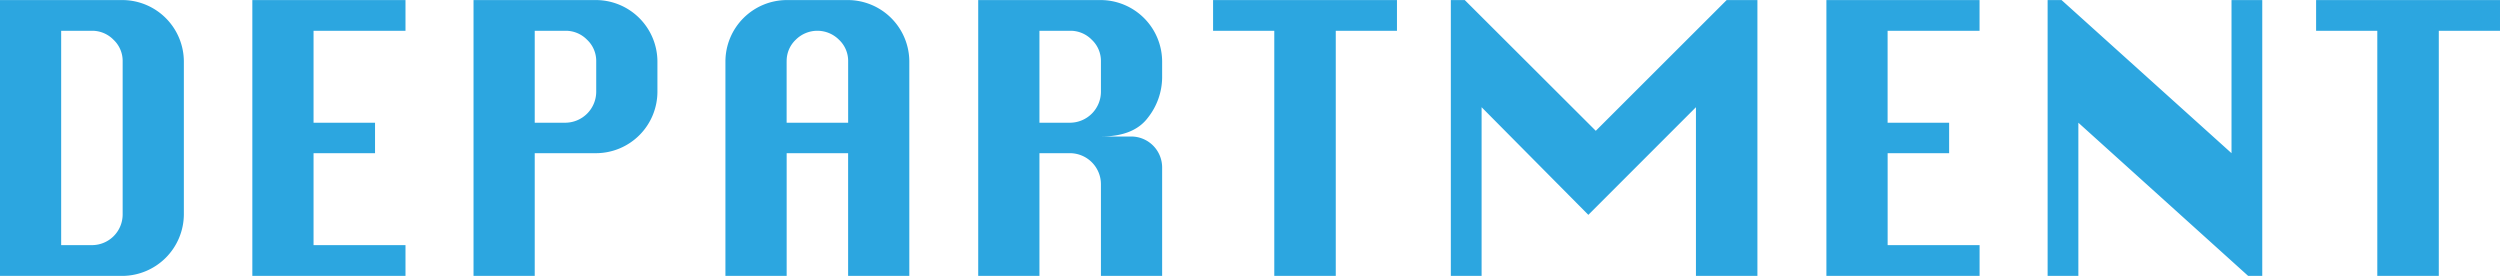
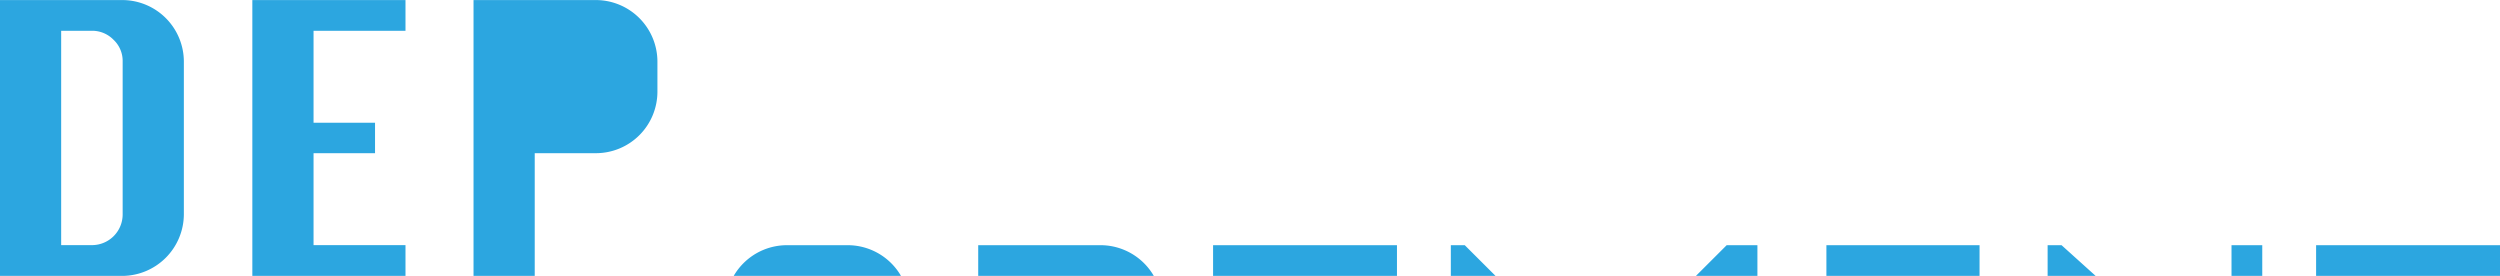
<svg xmlns="http://www.w3.org/2000/svg" width="407.844" height="45" viewBox="0 0 407.844 45">
  <defs>
    <style>
      .cls-1 {
        fill: #2ca6e0;
        fill-rule: evenodd;
      }
    </style>
  </defs>
-   <path id="business_c2_title.svg" class="cls-1" d="M237.01,1659.76a10.094,10.094,0,0,0,9.984-9.99v-25.03a10.059,10.059,0,0,0-9.984-9.98H216.994v45H237.01Zm-10.032-39.99h5.016a4.85,4.85,0,0,1,3.527,1.47,4.726,4.726,0,0,1,1.489,3.5v25.03a5.011,5.011,0,0,1-5.016,4.97h-5.016v-34.97Zm56.173,39.99v-5.02h-15v-15h10.031v-4.97H268.151v-15h15v-5.01H258.166v45h24.985Zm21.083,0v-20.02h10.032a10.04,10.04,0,0,0,9.984-9.98v-5.02a10.058,10.058,0,0,0-9.984-9.98H294.25v45h9.984Zm0-39.99h5.016a4.85,4.85,0,0,1,3.527,1.47,4.726,4.726,0,0,1,1.489,3.5v5.02a5.069,5.069,0,0,1-5.016,5.01h-5.016v-15Zm41.1,39.99v-20.02H355.36v20.02h9.984v-35.02a10.058,10.058,0,0,0-9.984-9.98H345.329a10.042,10.042,0,0,0-9.985,9.98v35.02h9.985Zm0-35.02a4.743,4.743,0,0,1,1.476-3.5,4.982,4.982,0,0,1,7.067,0,4.725,4.725,0,0,1,1.488,3.5v10.03H345.329v-10.03Zm41.238,35.02v-20.02h5.016a5.068,5.068,0,0,1,5.015,5.02v15h9.985v-17.72a5.048,5.048,0,0,0-5.016-5.02H396.6q5.391,0,7.688-3.1a10.716,10.716,0,0,0,2.3-6.46v-2.72a10.059,10.059,0,0,0-9.985-9.98H376.583v45h9.984Zm0-39.99h5.016a4.85,4.85,0,0,1,3.527,1.47,4.725,4.725,0,0,1,1.488,3.5v5.02a5.068,5.068,0,0,1-5.015,5.01h-5.016v-15Zm48.342,39.99v-39.99h9.984v-5.01h-30v5.01h9.985v39.99h10.031Zm23.79,0v-27.52l17.414,17.56,17.554-17.56v27.52H503.7v-45h-5.016l-21.352,21.33-21.375-21.33h-2.273v45H458.7Zm81.24,0v-5.02h-15v-15h10.032v-4.97H524.939v-15h15v-5.01H514.955v45h24.984Zm16.115,0v-24.99l27.7,24.99h2.3v-45h-5.015v24.98l-27.727-24.98h-2.273v45h5.015Zm58.8,0v-39.99h9.984v-5.01h-30v5.01h9.984v39.99h10.032Z" transform="translate(-217 -1614.75)" />
+   <path id="business_c2_title.svg" class="cls-1" d="M237.01,1659.76a10.094,10.094,0,0,0,9.984-9.99v-25.03a10.059,10.059,0,0,0-9.984-9.98H216.994v45H237.01Zm-10.032-39.99h5.016a4.85,4.85,0,0,1,3.527,1.47,4.726,4.726,0,0,1,1.489,3.5v25.03a5.011,5.011,0,0,1-5.016,4.97h-5.016v-34.97Zm56.173,39.99v-5.02h-15v-15h10.031v-4.97H268.151v-15h15v-5.01H258.166v45h24.985Zm21.083,0v-20.02h10.032a10.04,10.04,0,0,0,9.984-9.98v-5.02a10.058,10.058,0,0,0-9.984-9.98H294.25v45h9.984Zh5.016a4.85,4.85,0,0,1,3.527,1.47,4.726,4.726,0,0,1,1.489,3.5v5.02a5.069,5.069,0,0,1-5.016,5.01h-5.016v-15Zm41.1,39.99v-20.02H355.36v20.02h9.984v-35.02a10.058,10.058,0,0,0-9.984-9.98H345.329a10.042,10.042,0,0,0-9.985,9.98v35.02h9.985Zm0-35.02a4.743,4.743,0,0,1,1.476-3.5,4.982,4.982,0,0,1,7.067,0,4.725,4.725,0,0,1,1.488,3.5v10.03H345.329v-10.03Zm41.238,35.02v-20.02h5.016a5.068,5.068,0,0,1,5.015,5.02v15h9.985v-17.72a5.048,5.048,0,0,0-5.016-5.02H396.6q5.391,0,7.688-3.1a10.716,10.716,0,0,0,2.3-6.46v-2.72a10.059,10.059,0,0,0-9.985-9.98H376.583v45h9.984Zm0-39.99h5.016a4.85,4.85,0,0,1,3.527,1.47,4.725,4.725,0,0,1,1.488,3.5v5.02a5.068,5.068,0,0,1-5.015,5.01h-5.016v-15Zm48.342,39.99v-39.99h9.984v-5.01h-30v5.01h9.985v39.99h10.031Zm23.79,0v-27.52l17.414,17.56,17.554-17.56v27.52H503.7v-45h-5.016l-21.352,21.33-21.375-21.33h-2.273v45H458.7Zm81.24,0v-5.02h-15v-15h10.032v-4.97H524.939v-15h15v-5.01H514.955v45h24.984Zm16.115,0v-24.99l27.7,24.99h2.3v-45h-5.015v24.98l-27.727-24.98h-2.273v45h5.015Zm58.8,0v-39.99h9.984v-5.01h-30v5.01h9.984v39.99h10.032Z" transform="translate(-217 -1614.75)" />
</svg>